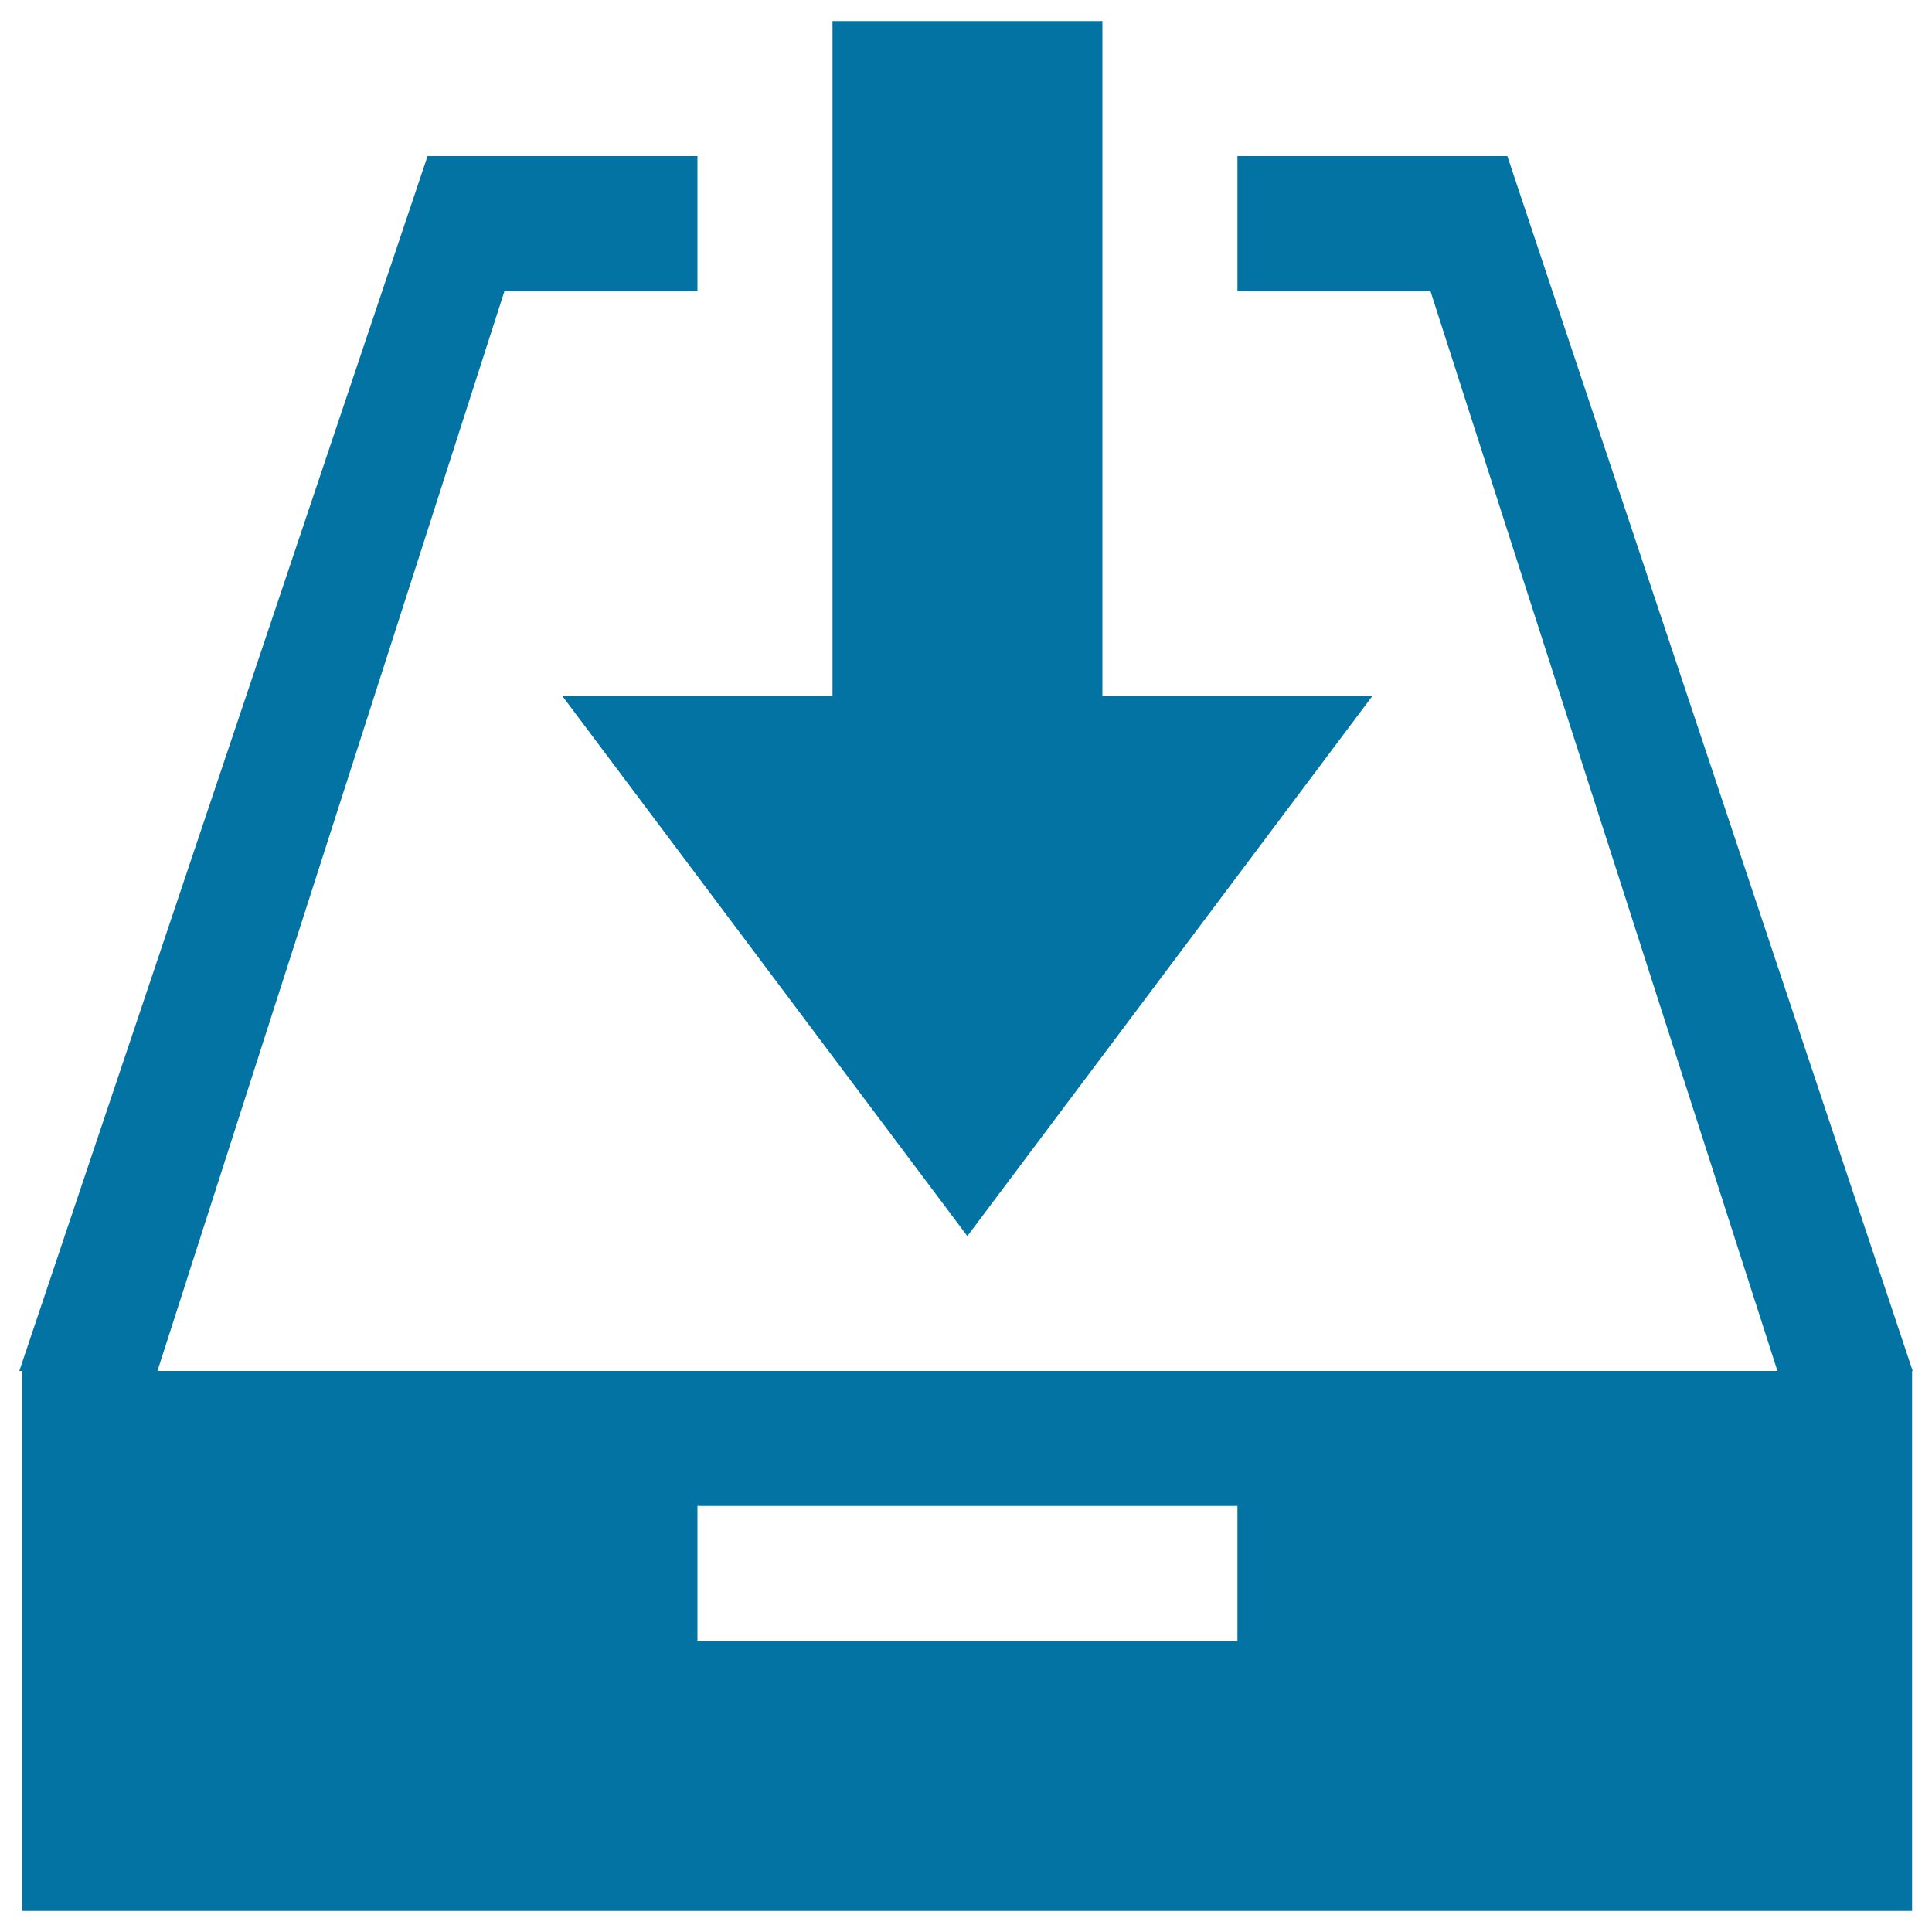
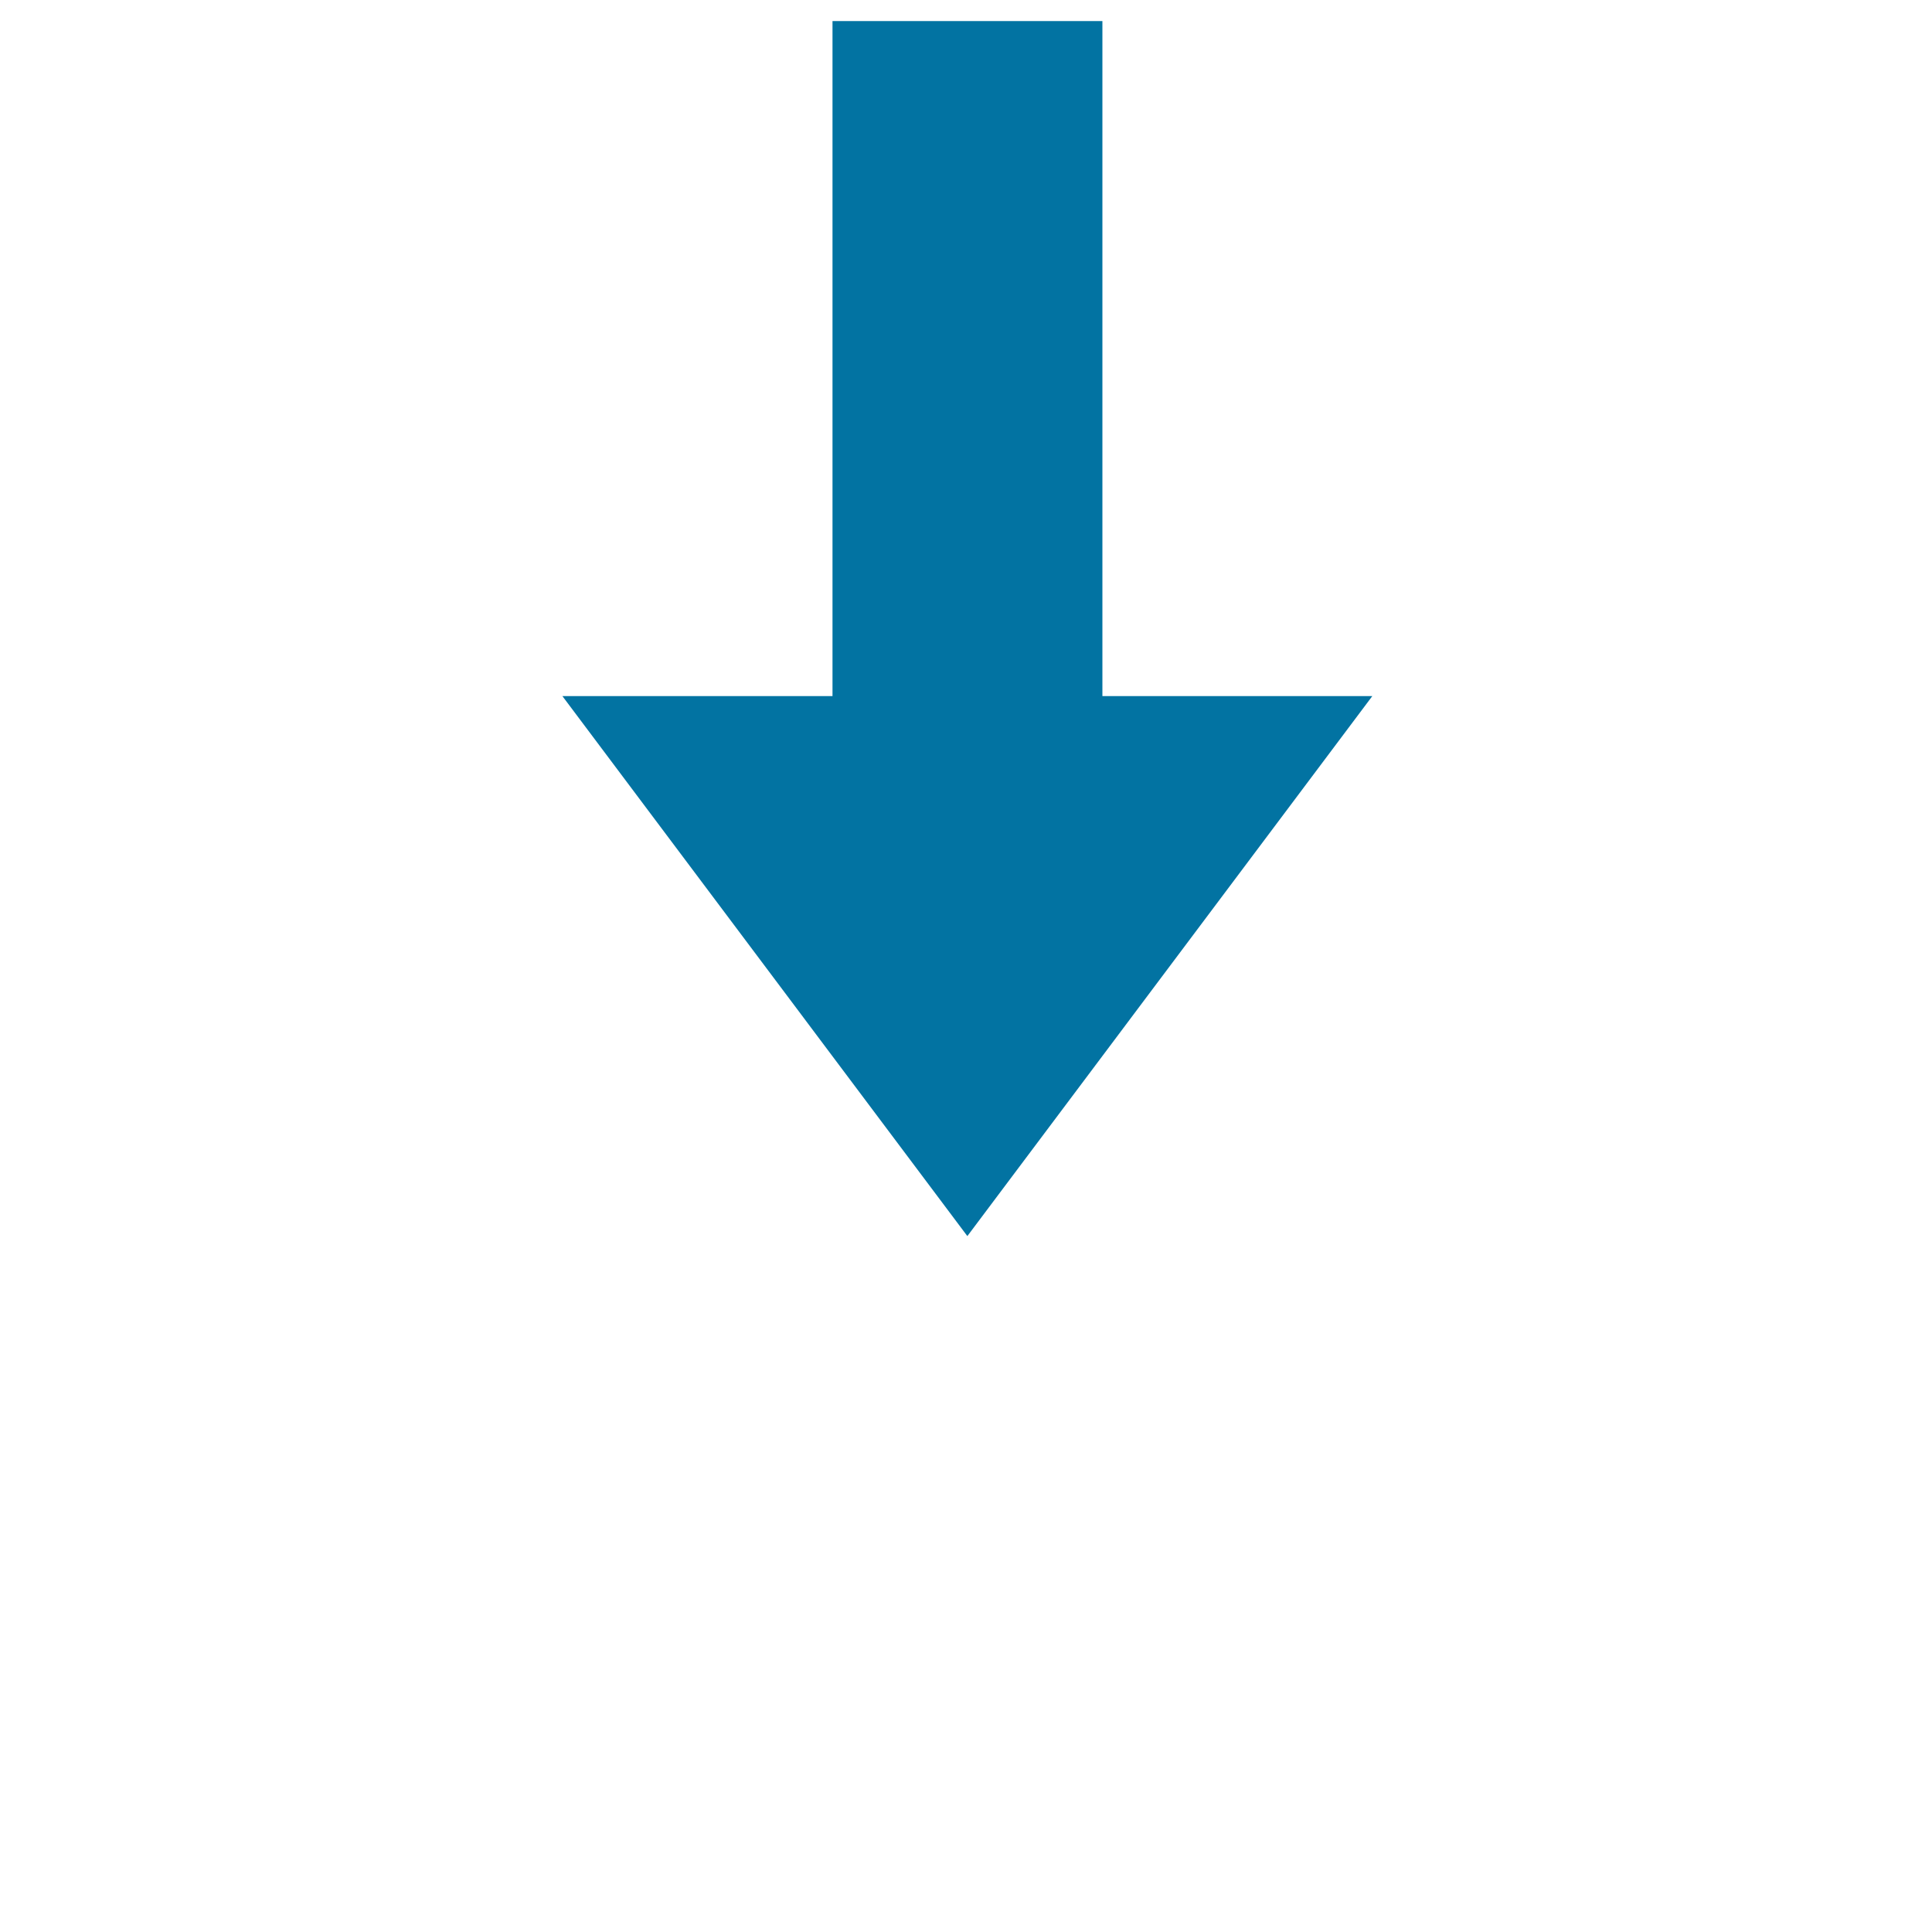
<svg xmlns="http://www.w3.org/2000/svg" viewBox="0 0 1000 1000" style="fill:#0273a2">
  <title>Inbox Symbol SVG icon</title>
  <g>
    <g>
      <polygon points="500.7,639.8 710.3,360.3 570.6,360.3 570.6,10.9 430.9,10.9 430.9,360.3 291.1,360.3 " />
-       <path d="M780.2,80.8H640.5v69.9h99.9l179.6,558.9H81.5l179.6-558.9H361V80.8H221.3L10,709.6h1.6v279.5h978.1V709.6h0.3L780.2,80.8z M640.5,849.4H361v-69.9h279.5V849.4z" />
    </g>
  </g>
</svg>